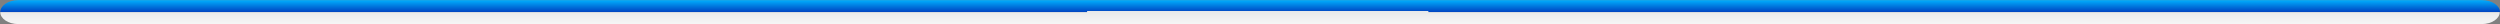
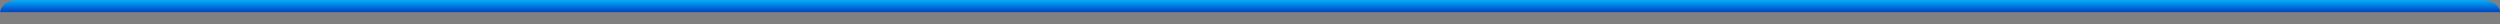
<svg xmlns="http://www.w3.org/2000/svg" width="1340" height="13" viewBox="0 0 1340 13" fill="none">
  <rect x="0" y="0" width="1340" height="13" fill="#808080" stroke="none" />
  <path d="M1330.27 0.088H9.731C4.471 0.088 0.132 2.984 0.132 6.495H1340C1340 2.984 1335.66 0.088 1330.4 0.088H1330.27Z" fill="url(#paint0_linear_149_400)" />
-   <path d="M582.683 5.881V6.495H0.132C0.132 10.006 4.471 12.902 9.731 12.902H1330.27C1335.53 12.902 1339.87 10.006 1339.87 6.495H765.601V5.881" fill="url(#paint1_linear_149_400)" />
  <defs>
    <linearGradient id="paint0_linear_149_400" x1="670.066" y1="0.088" x2="670.066" y2="6.495" gradientUnits="userSpaceOnUse">
      <stop stop-color="#01AEFD" />
      <stop offset="1" stop-color="#0043C1" />
    </linearGradient>
    <linearGradient id="paint1_linear_149_400" x1="670" y1="18.081" x2="670" y2="-6.231" gradientUnits="userSpaceOnUse">
      <stop stop-color="white" />
      <stop offset="1" stop-color="#D1D3D4" />
    </linearGradient>
  </defs>
</svg>